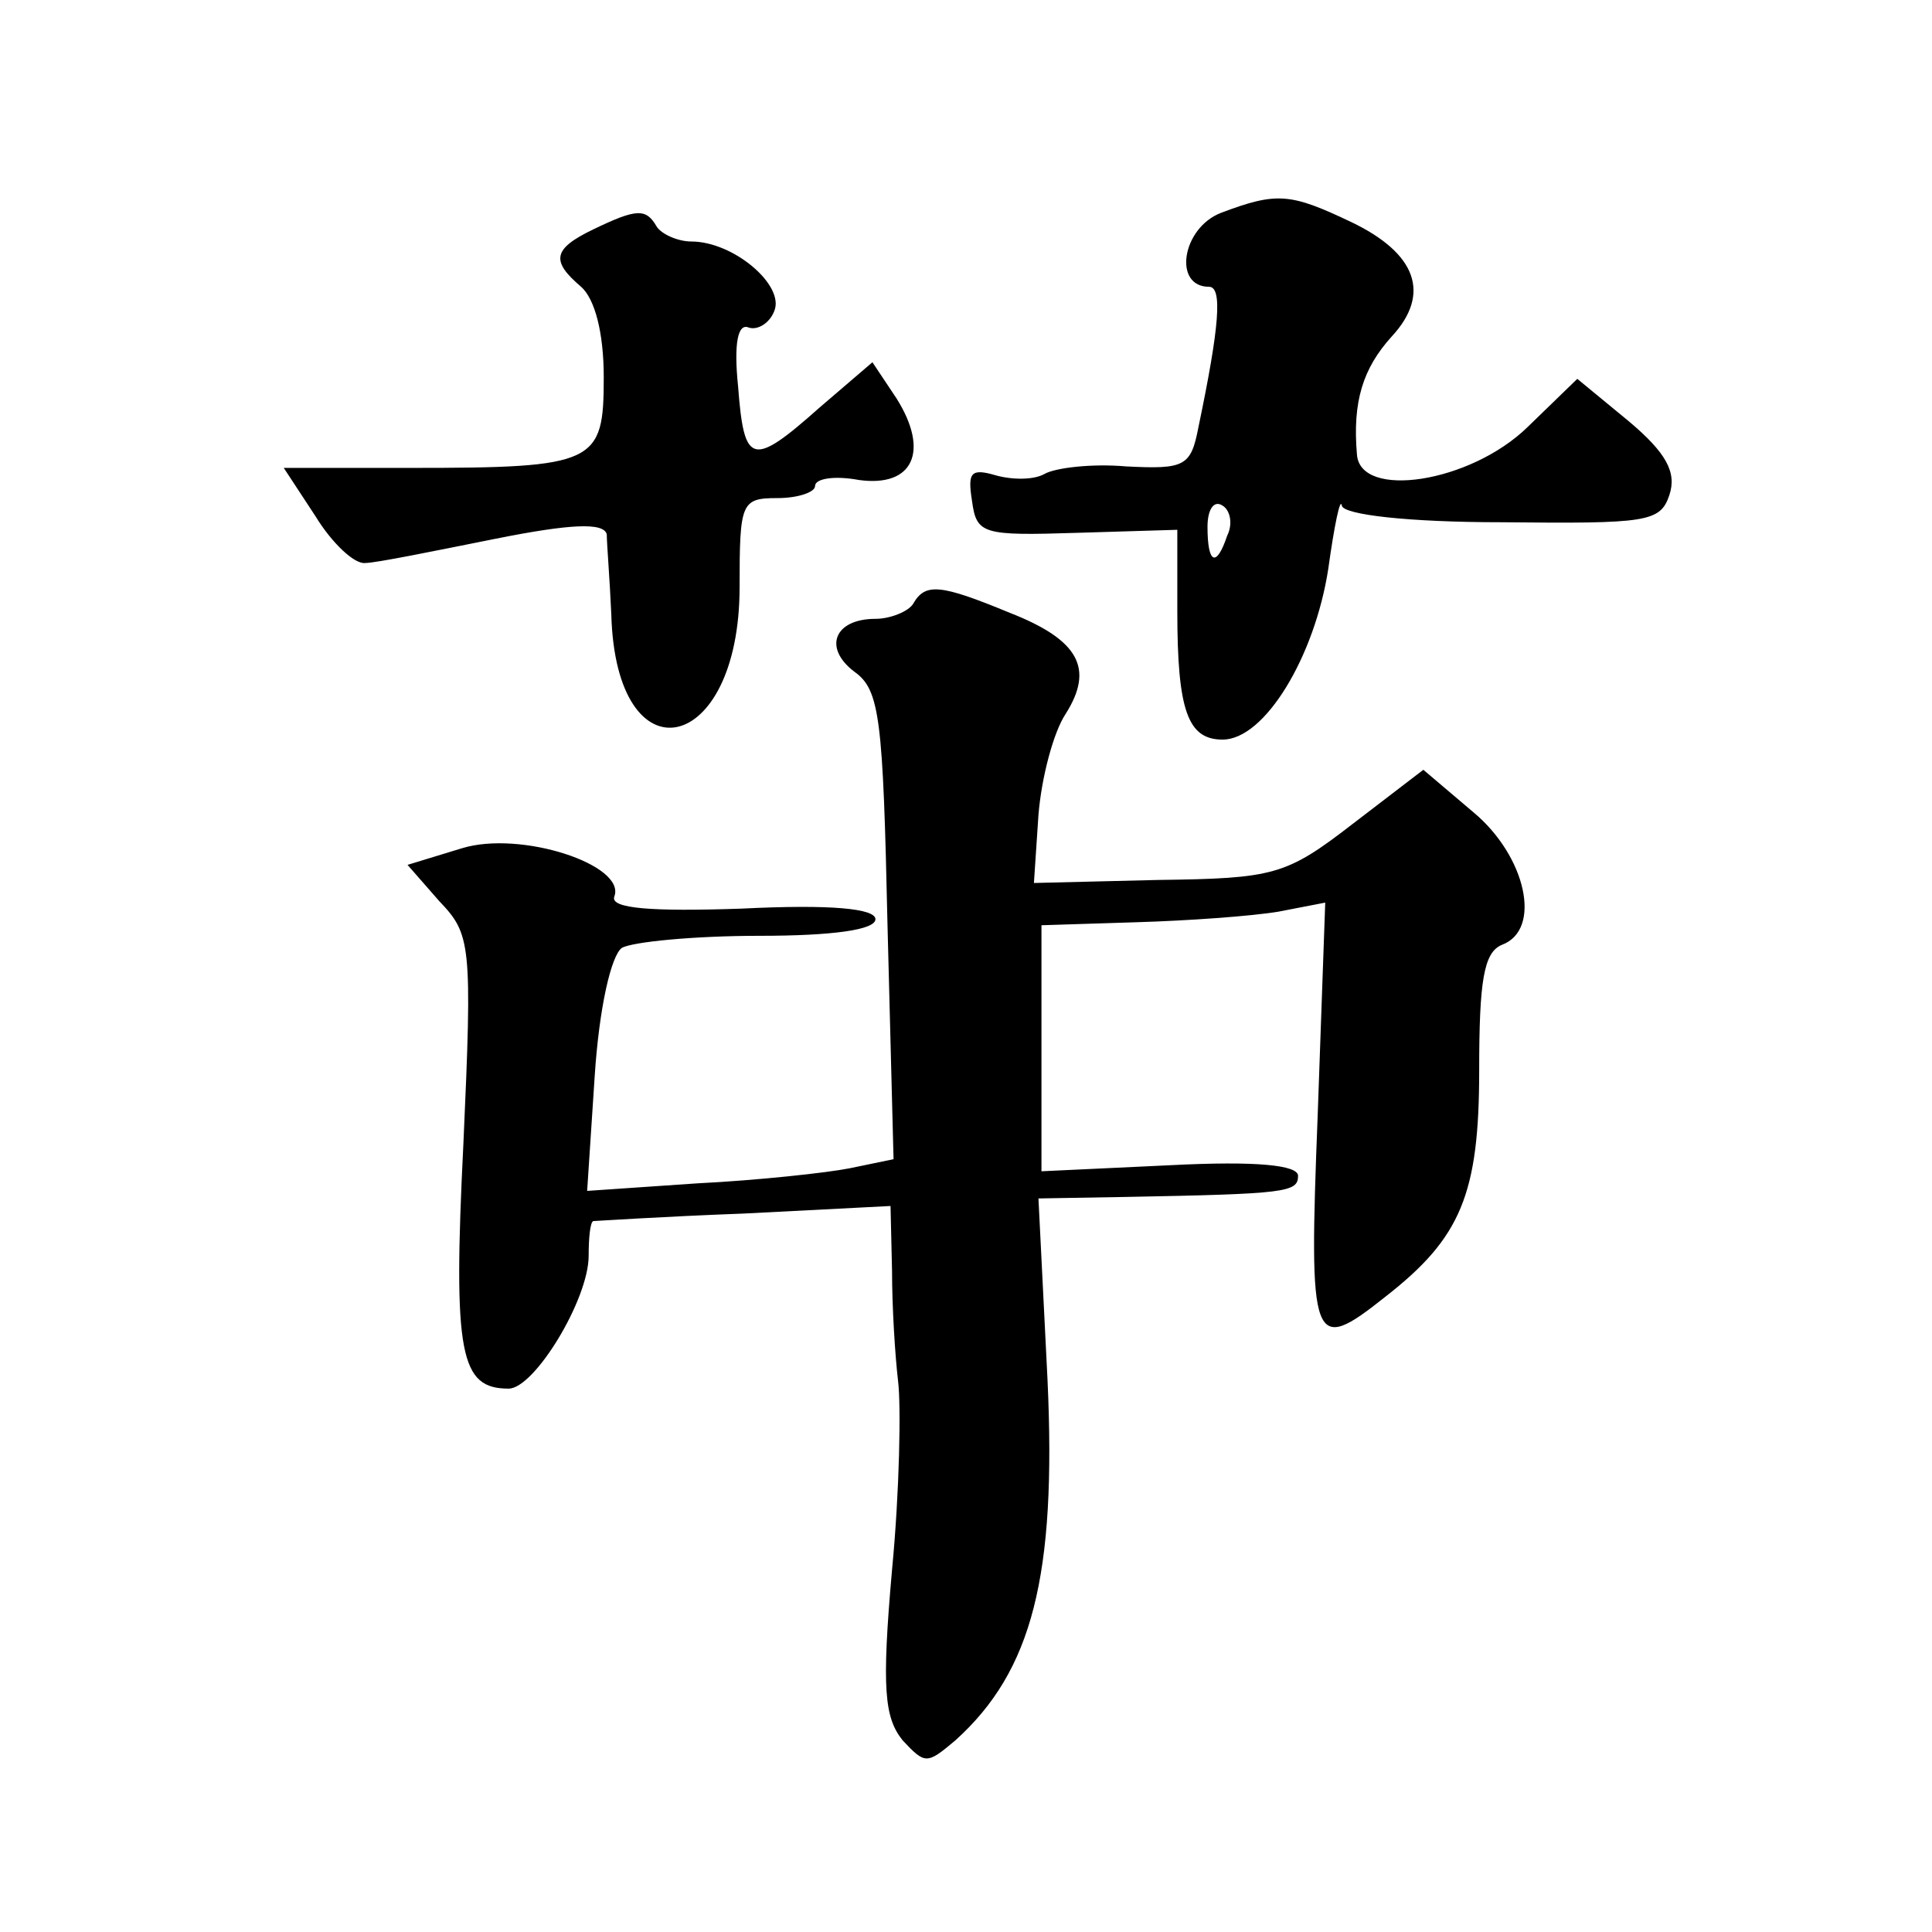
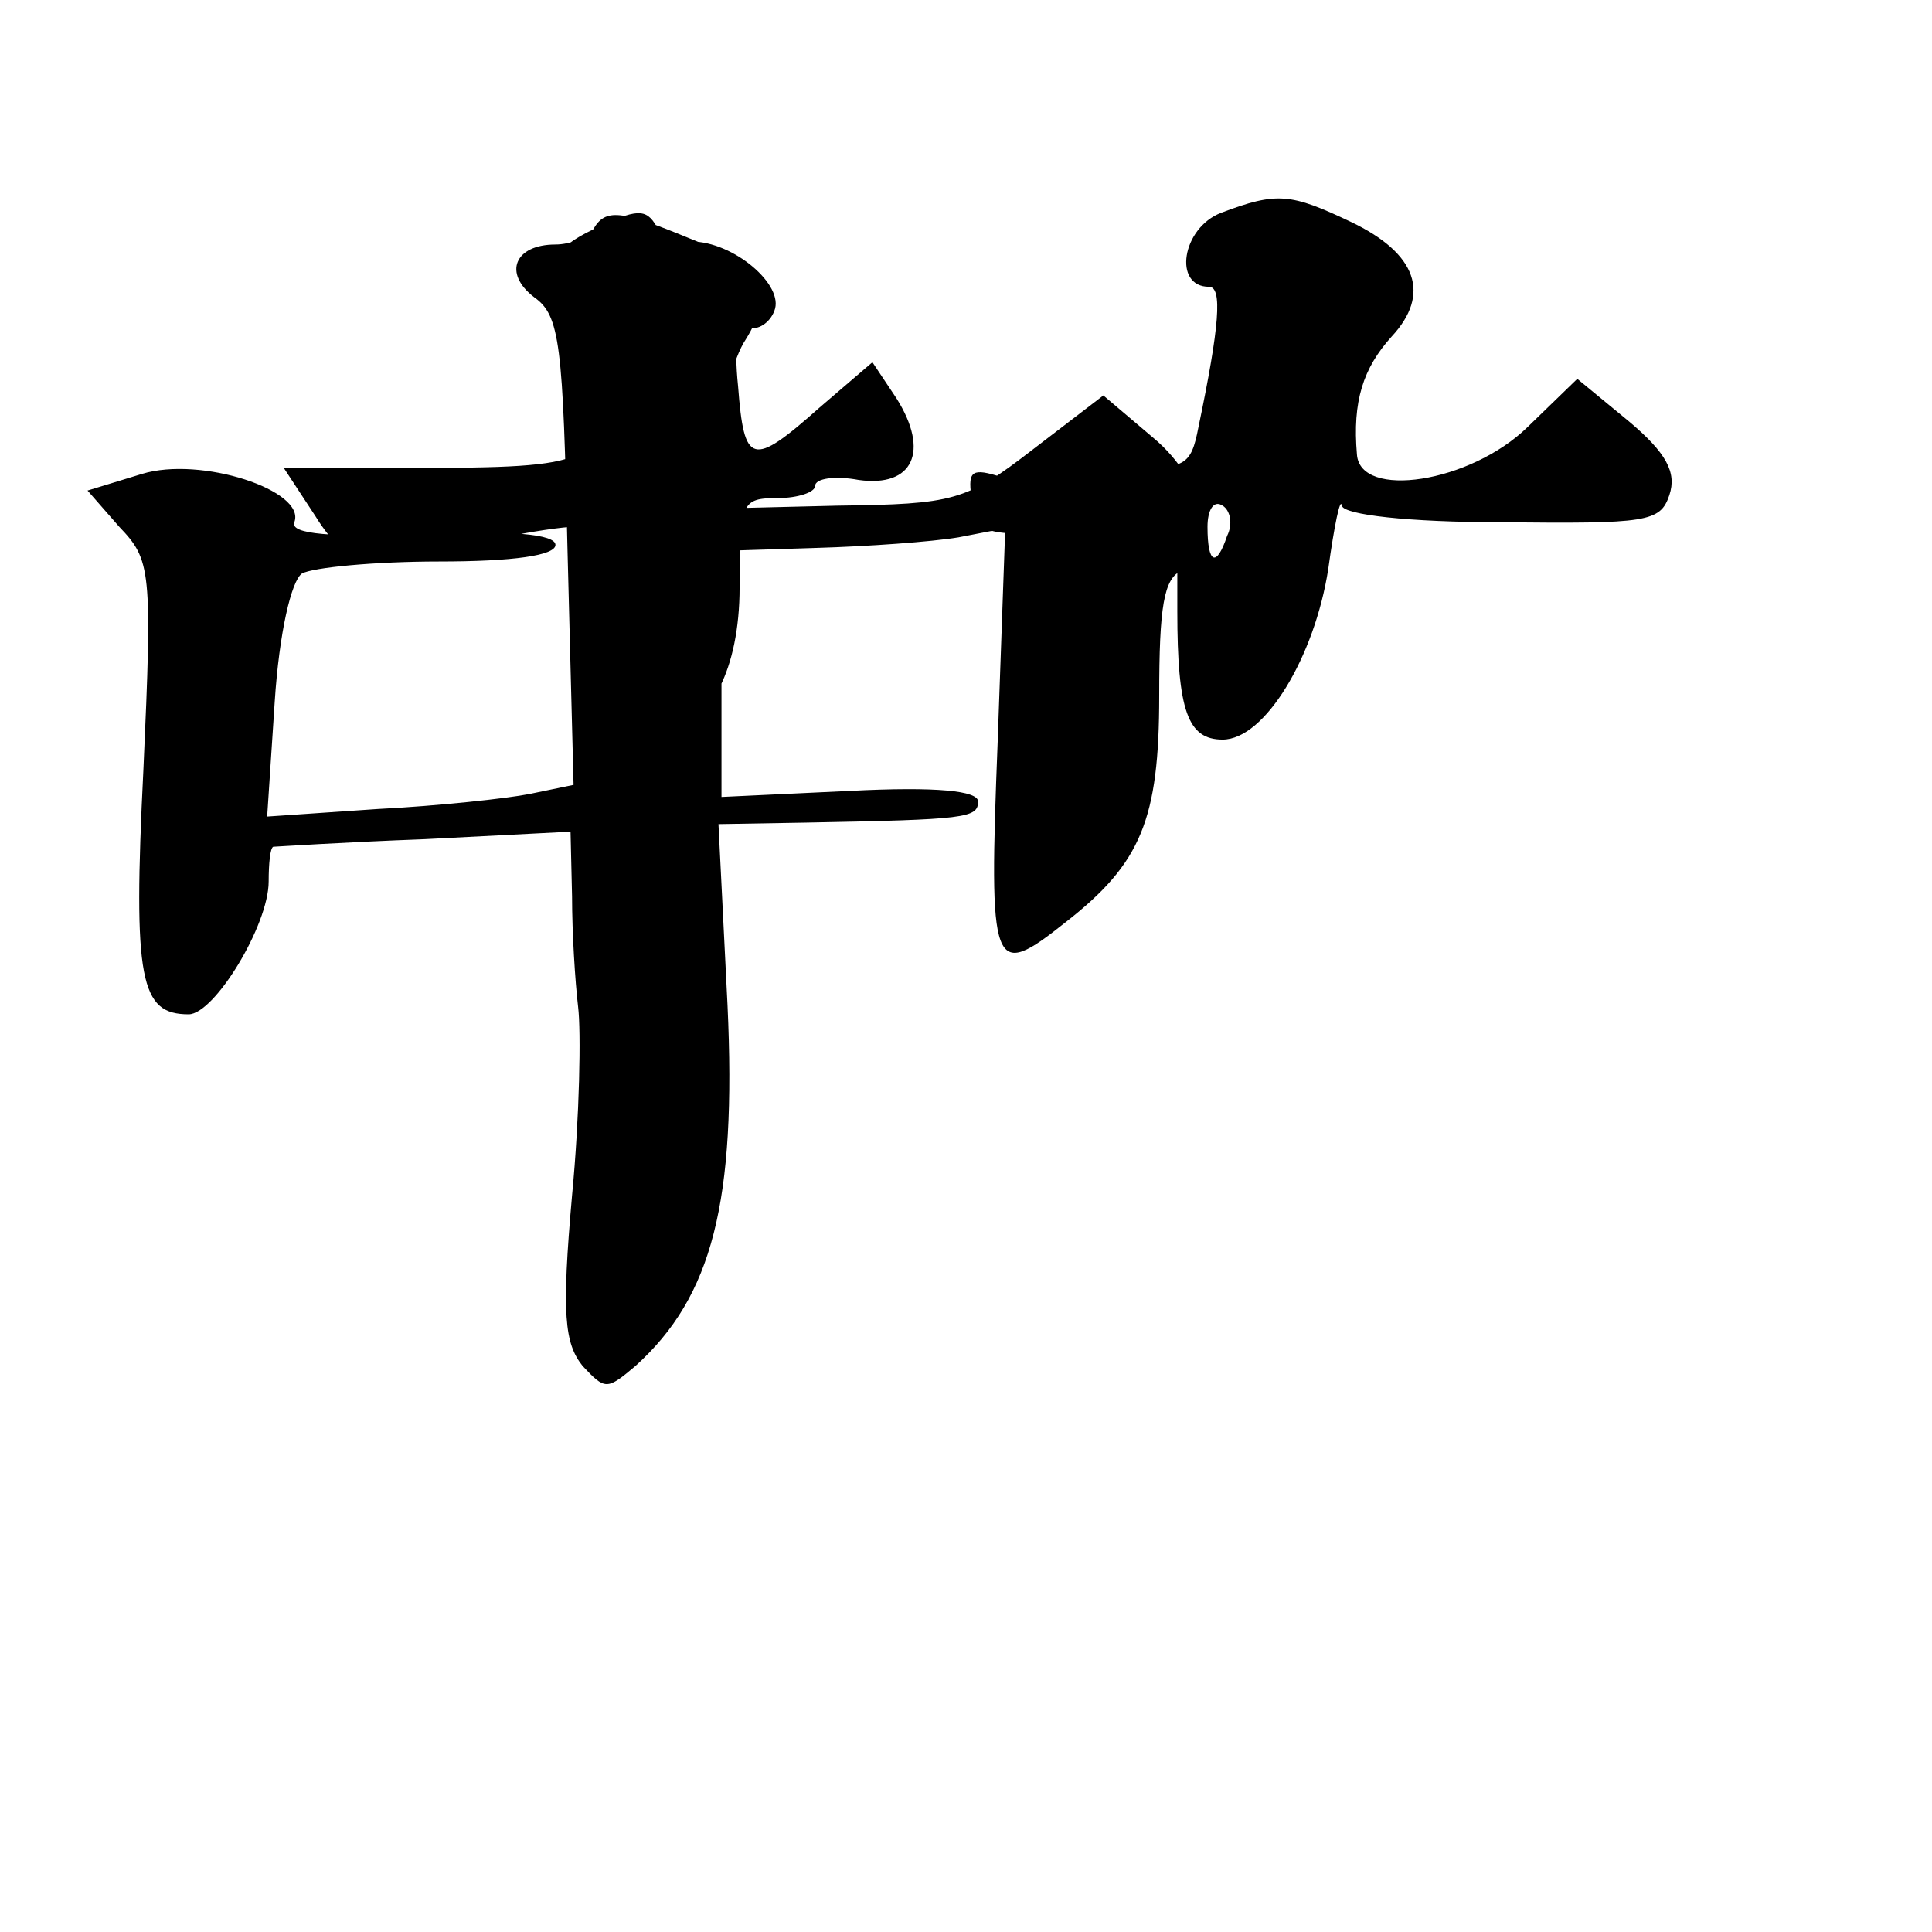
<svg xmlns="http://www.w3.org/2000/svg" version="1.0" width="128pt" height="128pt" viewBox="0 0 128 128" preserveAspectRatio="xMidYMid meet">
  <g transform="translate(0,128) scale(0.1,-0.1)" fill="#0" stroke="none">
-     <path d="M809 1139 c-26 -10 -32 -49 -8 -49 9 0 7 -26 -7 -93 -5 -26 -9 -28 -48 -26 -23 2 -47 -1 -54 -5 -7 -4 -21 -4 -32 -1 -17 5 -19 2 -16 -17 3 -22 7 -23 70 -21 l66 2 0 -54 c0 -66 7 -85 30 -85 28 0 61 55 70 113 4 29 8 48 9 42 1 -6 44 -11 106 -11 96 -1 105 0 111 18 5 15 -2 28 -27 49 l-34 28 -33 -32 c-38 -37 -111 -48 -113 -18 -3 35 4 57 23 78 26 28 17 55 -27 76 -40 19 -49 20 -86 6z m4 -214 c-7 -21 -13 -19 -13 6 0 11 4 18 10 14 5 -3 7 -12 3 -20z M393 1128 c-27 -13 -28 -21 -8 -38 9 -8 15 -30 15 -60 0 -57 -5 -60 -128 -60 l-84 0 21 -32 c11 -18 26 -32 33 -31 7 0 46 8 86 16 50 10 72 11 74 3 0 -6 2 -30 3 -53 3 -111 85 -94 85 18 0 56 1 59 25 59 14 0 25 4 25 8 0 5 13 7 29 4 36 -5 47 19 25 54 l-16 24 -35 -30 c-45 -40 -50 -38 -54 14 -3 29 0 42 7 39 6 -2 14 3 17 11 7 17 -27 46 -55 46 -9 0 -20 5 -23 10 -7 12 -13 12 -42 -2z M605 880 c-3 -5 -15 -10 -25 -10 -27 0 -35 -19 -14 -35 17 -12 19 -31 22 -168 l4 -155 -29 -6 c-15 -3 -61 -8 -101 -10 l-73 -5 5 76 c3 46 11 80 18 85 7 4 48 8 91 8 49 0 77 4 77 11 0 7 -29 10 -89 7 -59 -2 -87 0 -84 8 8 21 -62 44 -101 32 l-36 -11 21 -24 c21 -22 22 -28 16 -161 -7 -140 -2 -162 30 -162 17 0 53 59 53 88 0 12 1 22 3 23 1 0 46 3 100 5 l97 5 1 -43 c0 -24 2 -56 4 -73 2 -16 1 -73 -4 -125 -7 -79 -5 -98 7 -113 15 -16 16 -16 35 0 51 46 67 109 61 239 l-6 120 58 1 c106 2 114 3 114 14 0 7 -27 10 -85 7 l-85 -4 0 81 0 82 63 2 c34 1 76 4 94 7 l31 6 -5 -141 c-6 -153 -4 -159 45 -120 50 39 62 68 62 150 0 59 3 78 15 83 27 10 16 59 -19 88 l-33 28 -47 -36 c-44 -34 -52 -36 -129 -37 l-82 -2 3 45 c2 25 10 55 18 67 19 30 9 49 -37 67 -46 19 -56 20 -64 6z" />
+     <path d="M809 1139 c-26 -10 -32 -49 -8 -49 9 0 7 -26 -7 -93 -5 -26 -9 -28 -48 -26 -23 2 -47 -1 -54 -5 -7 -4 -21 -4 -32 -1 -17 5 -19 2 -16 -17 3 -22 7 -23 70 -21 l66 2 0 -54 c0 -66 7 -85 30 -85 28 0 61 55 70 113 4 29 8 48 9 42 1 -6 44 -11 106 -11 96 -1 105 0 111 18 5 15 -2 28 -27 49 l-34 28 -33 -32 c-38 -37 -111 -48 -113 -18 -3 35 4 57 23 78 26 28 17 55 -27 76 -40 19 -49 20 -86 6z m4 -214 c-7 -21 -13 -19 -13 6 0 11 4 18 10 14 5 -3 7 -12 3 -20z M393 1128 c-27 -13 -28 -21 -8 -38 9 -8 15 -30 15 -60 0 -57 -5 -60 -128 -60 l-84 0 21 -32 c11 -18 26 -32 33 -31 7 0 46 8 86 16 50 10 72 11 74 3 0 -6 2 -30 3 -53 3 -111 85 -94 85 18 0 56 1 59 25 59 14 0 25 4 25 8 0 5 13 7 29 4 36 -5 47 19 25 54 l-16 24 -35 -30 c-45 -40 -50 -38 -54 14 -3 29 0 42 7 39 6 -2 14 3 17 11 7 17 -27 46 -55 46 -9 0 -20 5 -23 10 -7 12 -13 12 -42 -2z c-3 -5 -15 -10 -25 -10 -27 0 -35 -19 -14 -35 17 -12 19 -31 22 -168 l4 -155 -29 -6 c-15 -3 -61 -8 -101 -10 l-73 -5 5 76 c3 46 11 80 18 85 7 4 48 8 91 8 49 0 77 4 77 11 0 7 -29 10 -89 7 -59 -2 -87 0 -84 8 8 21 -62 44 -101 32 l-36 -11 21 -24 c21 -22 22 -28 16 -161 -7 -140 -2 -162 30 -162 17 0 53 59 53 88 0 12 1 22 3 23 1 0 46 3 100 5 l97 5 1 -43 c0 -24 2 -56 4 -73 2 -16 1 -73 -4 -125 -7 -79 -5 -98 7 -113 15 -16 16 -16 35 0 51 46 67 109 61 239 l-6 120 58 1 c106 2 114 3 114 14 0 7 -27 10 -85 7 l-85 -4 0 81 0 82 63 2 c34 1 76 4 94 7 l31 6 -5 -141 c-6 -153 -4 -159 45 -120 50 39 62 68 62 150 0 59 3 78 15 83 27 10 16 59 -19 88 l-33 28 -47 -36 c-44 -34 -52 -36 -129 -37 l-82 -2 3 45 c2 25 10 55 18 67 19 30 9 49 -37 67 -46 19 -56 20 -64 6z" />
  </g>
</svg>